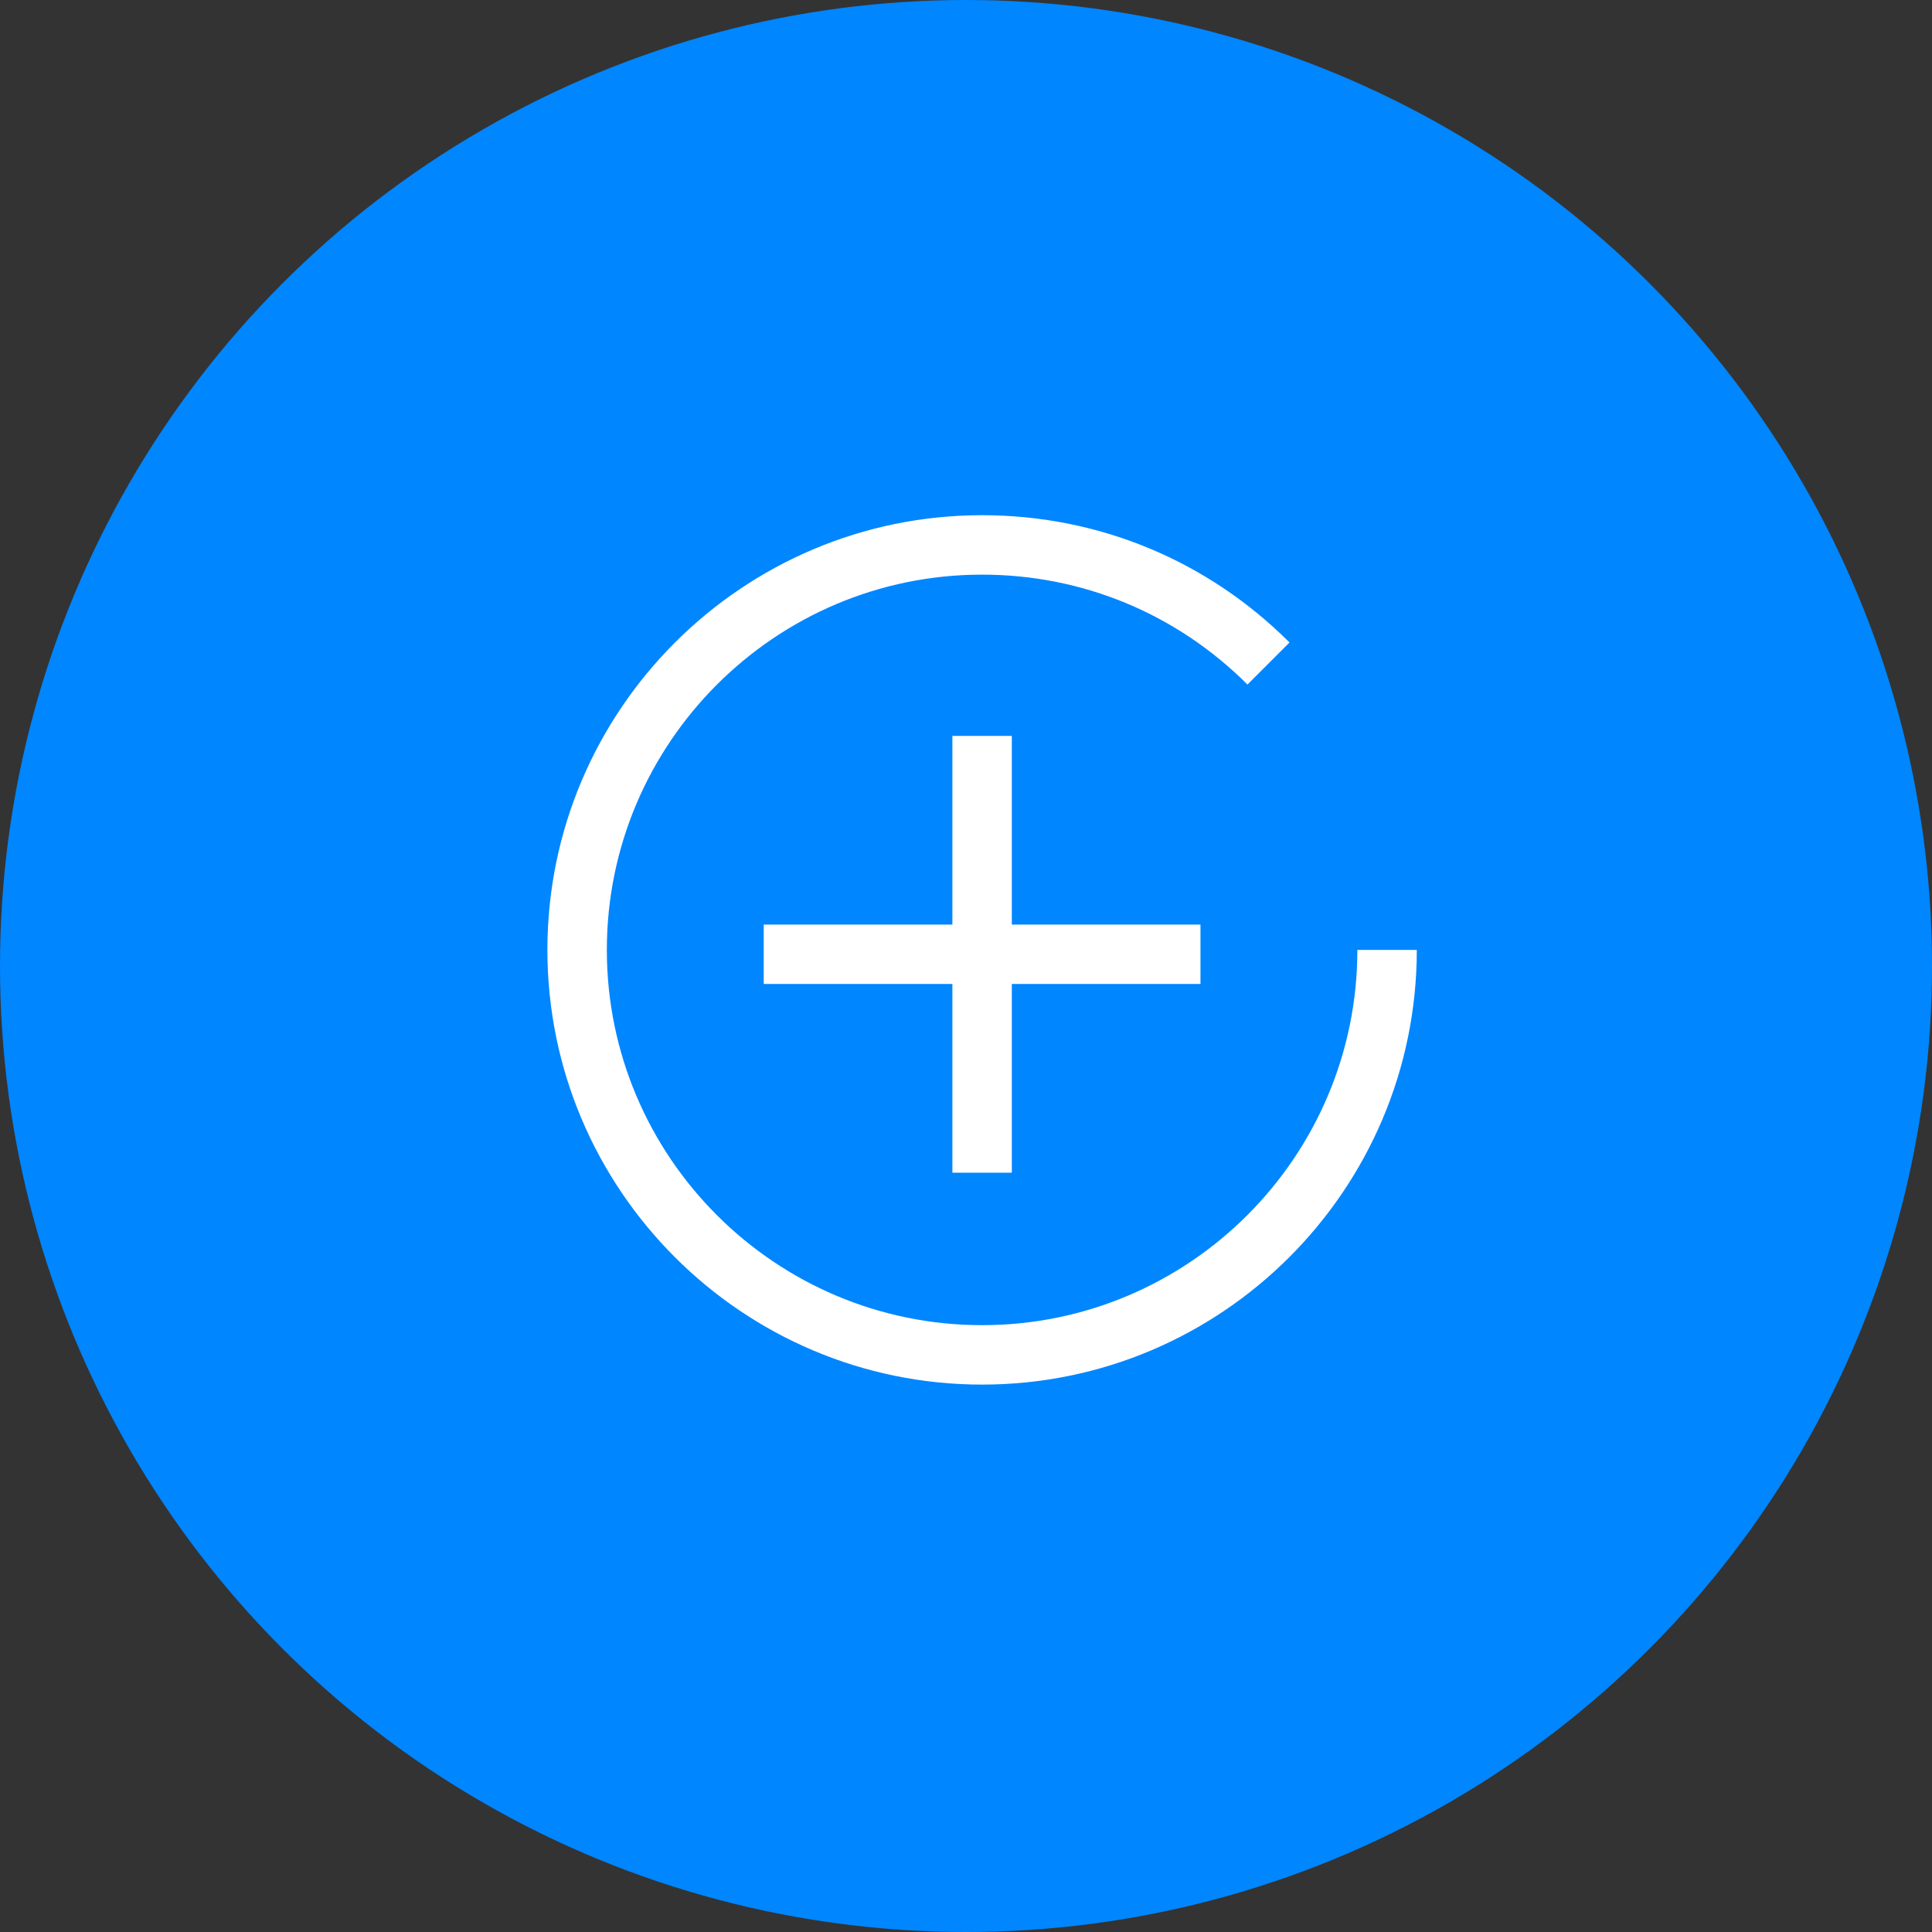
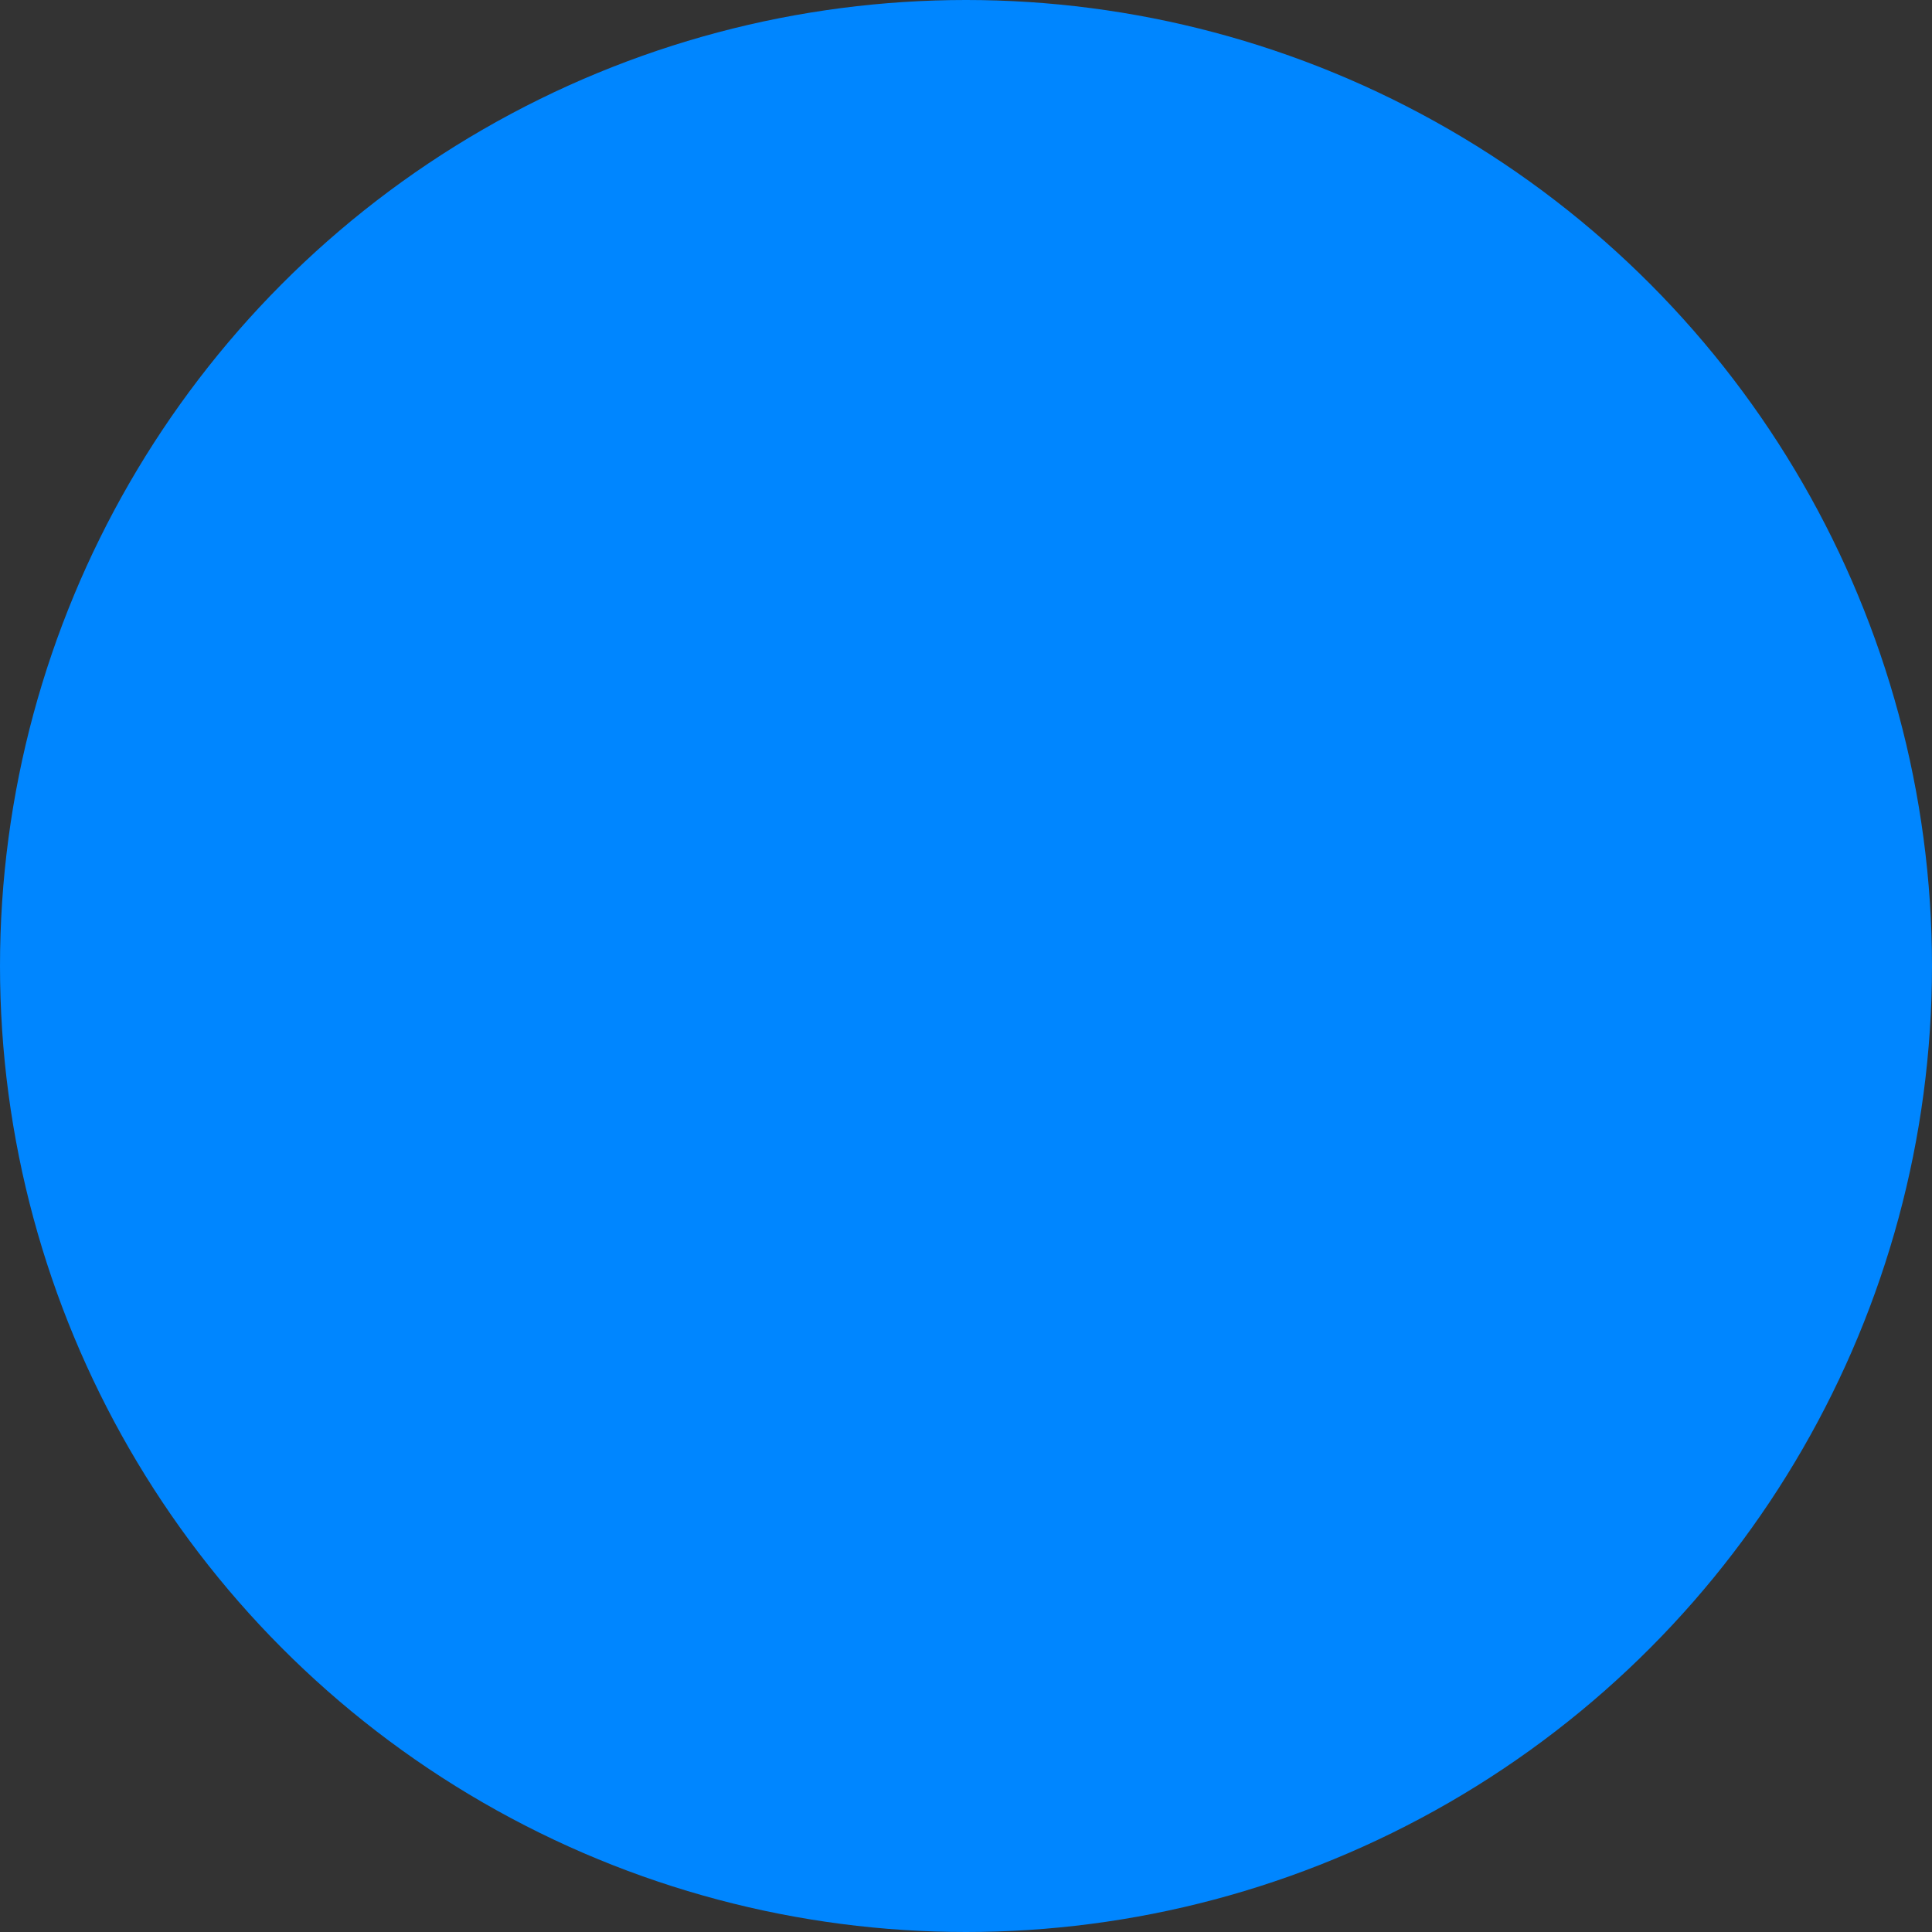
<svg xmlns="http://www.w3.org/2000/svg" width="60" height="60" viewBox="0 0 60 60" fill="none">
  <rect x="0" y="0" width="60" height="60" fill="#333333" stroke="none" />
  <circle cx="30" cy="30" r="30" fill="#0086FF" />
-   <path d="M44 29.5C44 36.945 37.945 43 30.5 43C23.055 43 17 36.945 17 29.5C17 22.055 23.055 16 30.5 16C34.107 16 37.497 17.403 40.047 19.953L38.741 21.259C36.539 19.058 33.613 17.846 30.5 17.846C24.073 17.846 18.846 23.073 18.846 29.5C18.846 35.927 24.073 41.154 30.5 41.154C36.927 41.154 42.154 35.927 42.154 29.5H44ZM31.423 36.419V30.559H37.282V28.713H31.423V22.854H29.577V28.713H23.718V30.559H29.577V36.419H31.423Z" fill="white" />
</svg>